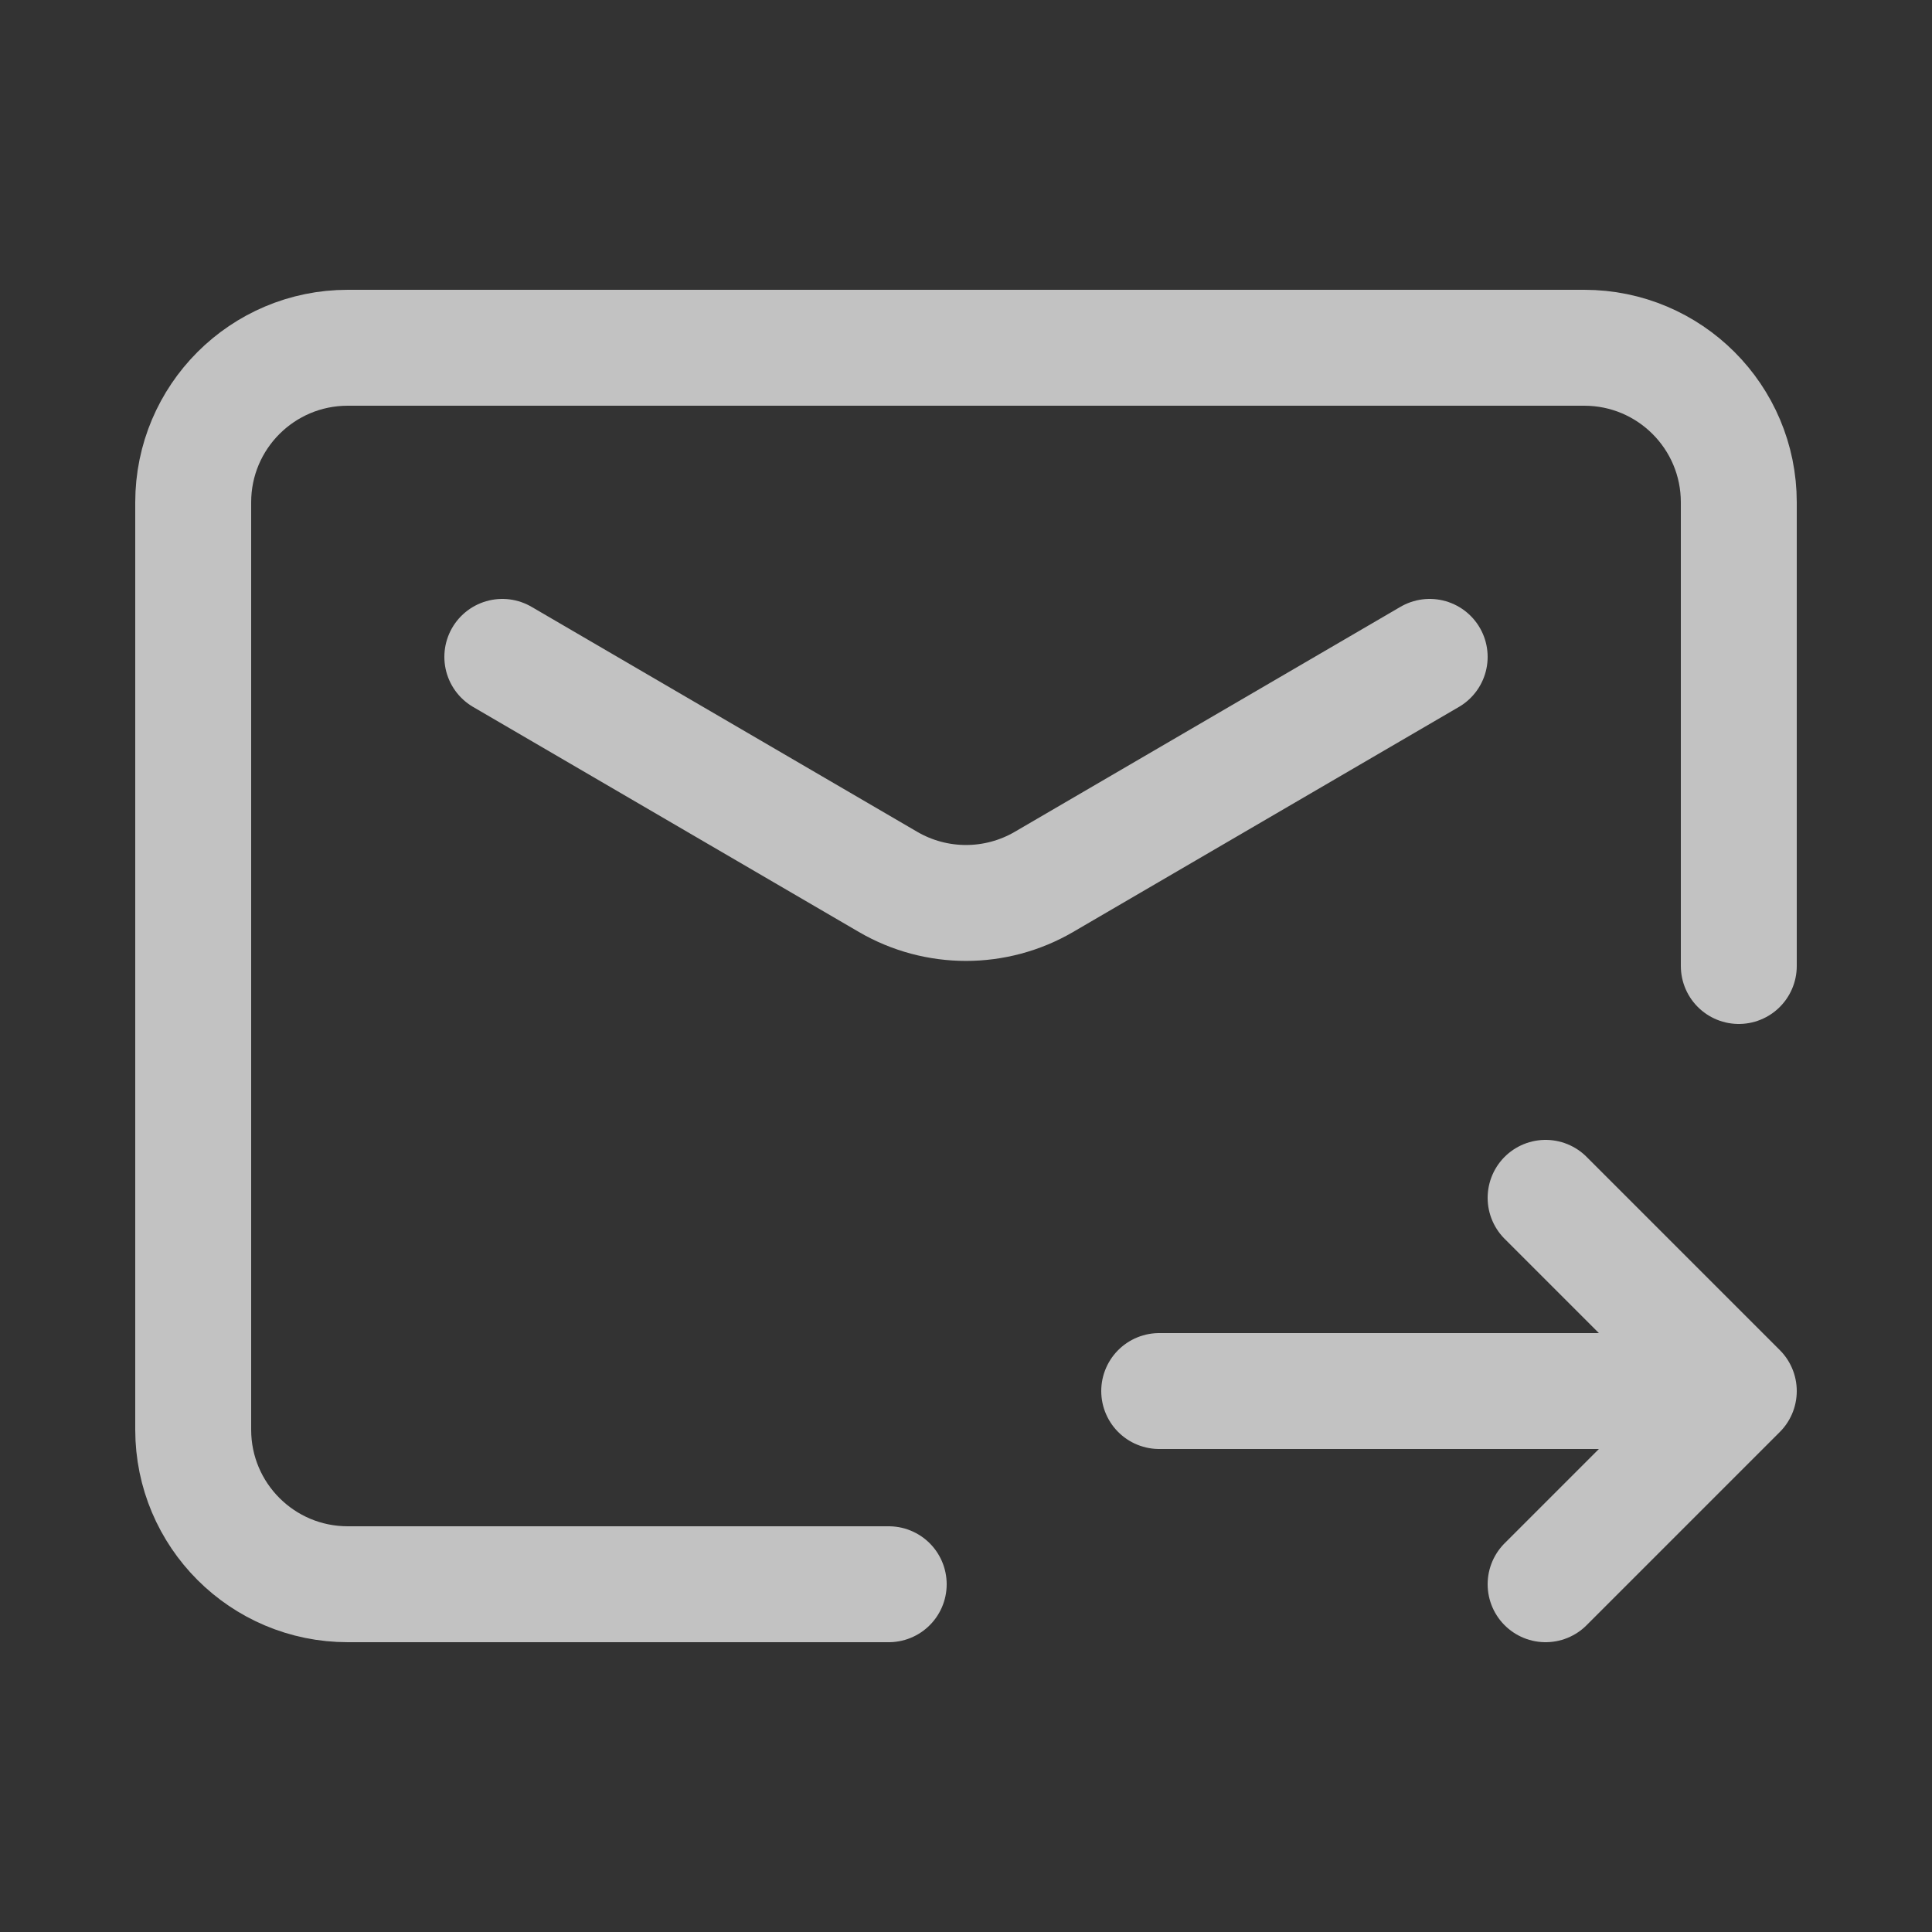
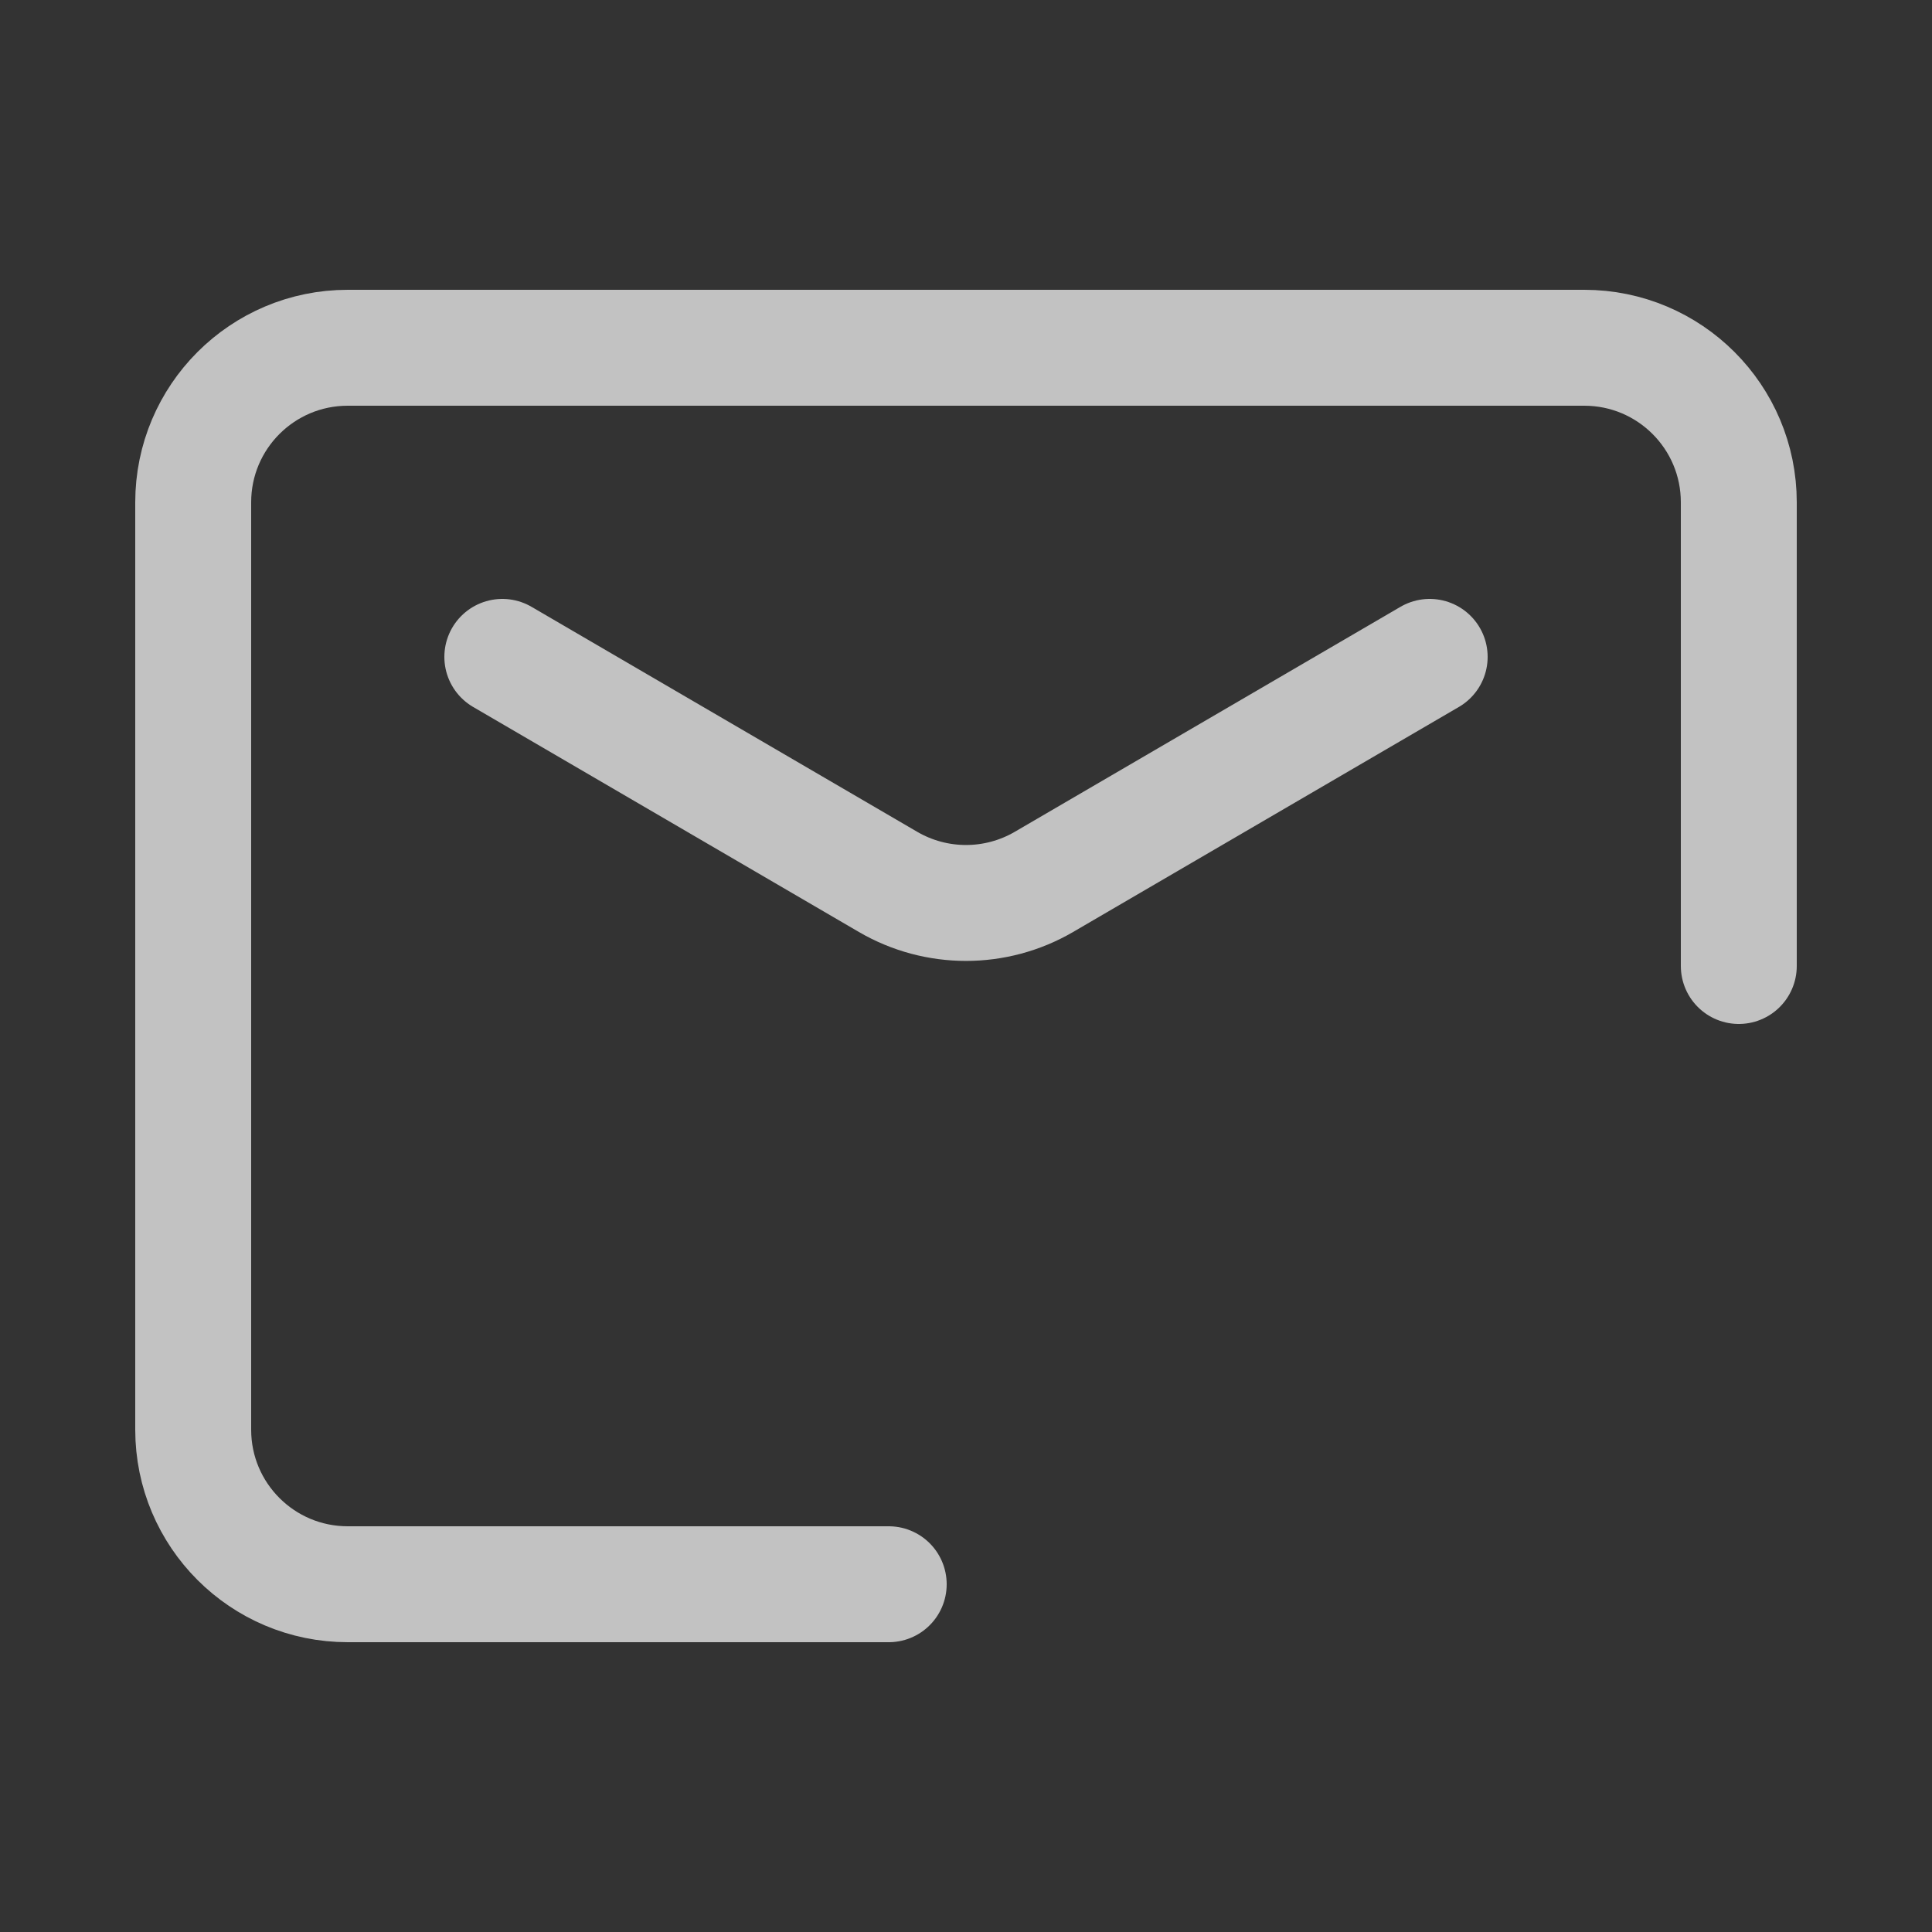
<svg xmlns="http://www.w3.org/2000/svg" width="25" height="25" viewBox="0 0 25 25" fill="none">
  <rect x="0" y="0" width="25" height="25" fill="#333333" stroke="none" />
  <path d="M11.5 20.5H4.5C3.395 20.5 2.5 19.605 2.5 18.5V6.5C2.5 5.395 3.395 4.5 4.5 4.5H20.5C21.605 4.5 22.5 5.395 22.5 6.5V12.5" stroke="white" stroke-opacity="0.7" stroke-width="1.5" stroke-linecap="round" stroke-linejoin="round" />
-   <path d="M20 15.5L22.5 18L20 20.5M15 18H21.891" stroke="white" stroke-opacity="0.7" stroke-width="1.5" stroke-linecap="round" stroke-linejoin="round" />
  <path d="M6.5 8.5L11.492 11.412C12.115 11.775 12.885 11.775 13.508 11.412L18.5 8.5" stroke="white" stroke-opacity="0.7" stroke-width="1.5" stroke-linecap="round" stroke-linejoin="round" />
</svg>